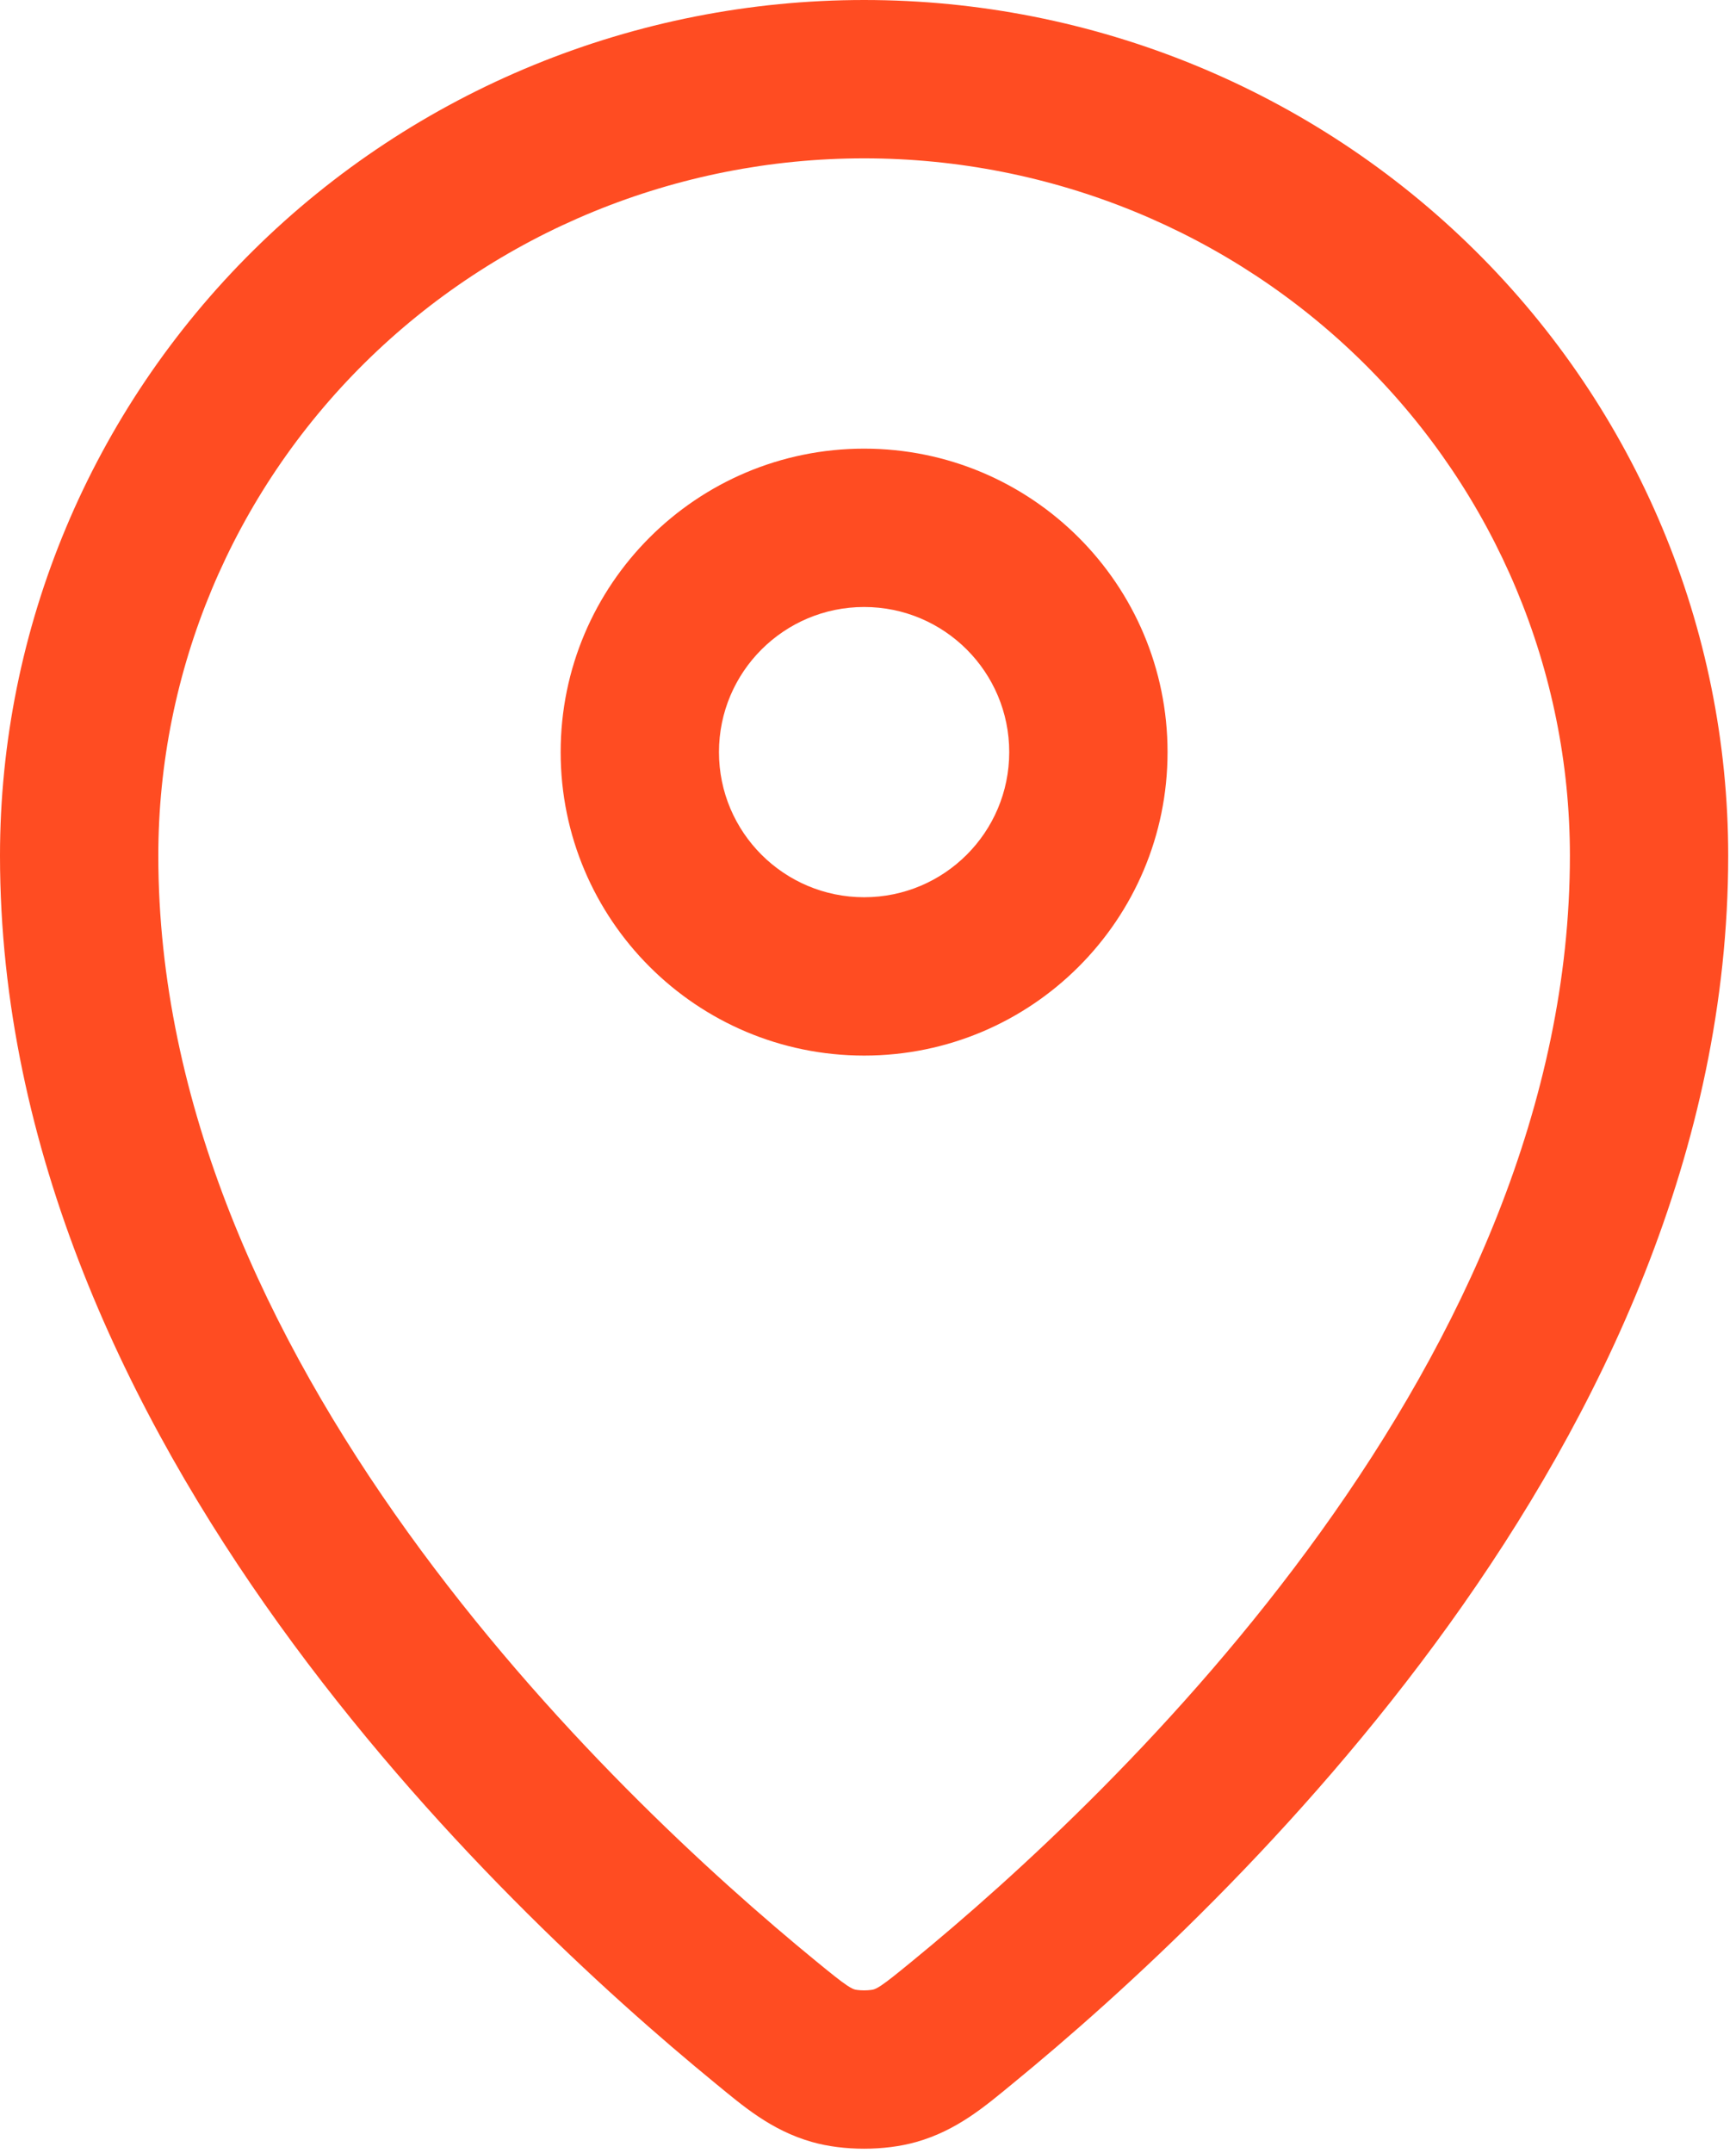
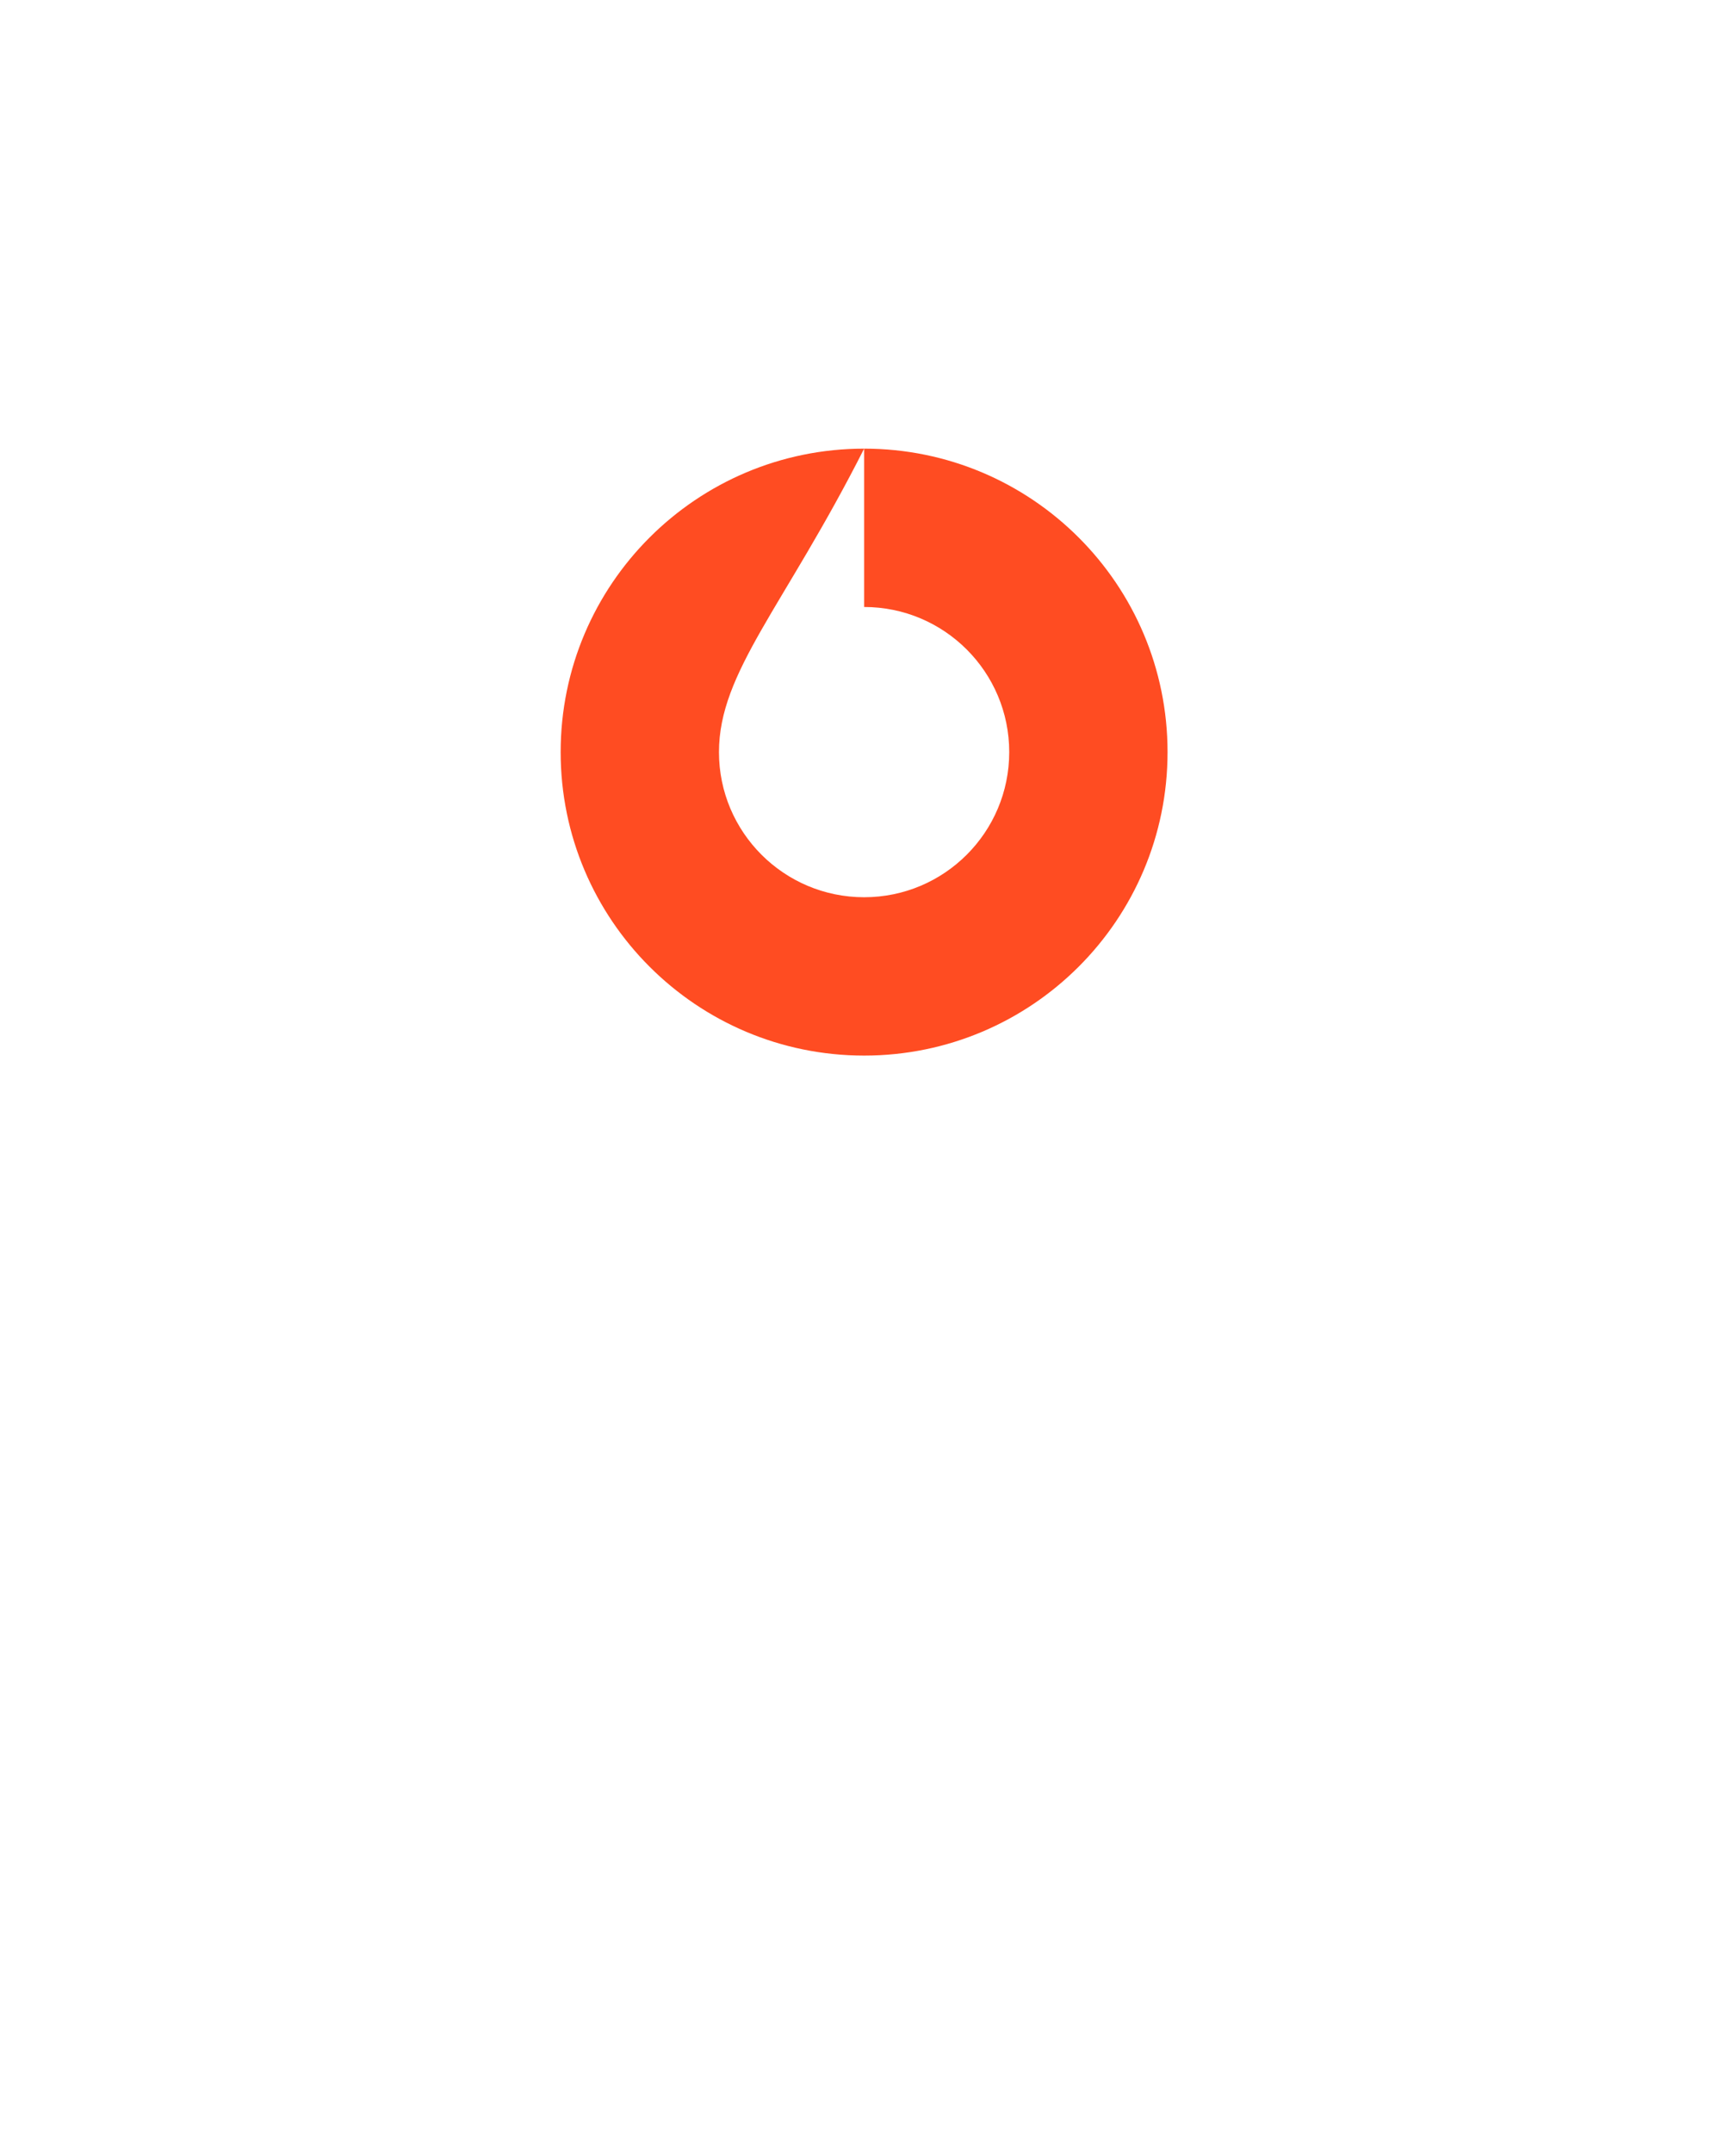
<svg xmlns="http://www.w3.org/2000/svg" width="71" height="88" viewBox="0 0 71 88" fill="none">
-   <path fill-rule="evenodd" clip-rule="evenodd" d="M35.342 18.34C42.196 18.341 47.751 23.894 47.751 30.745C47.751 37.597 42.196 43.15 35.342 43.151C28.489 43.15 22.93 37.597 22.93 30.745C22.93 23.894 28.489 18.341 35.342 18.34ZM35.342 24.813C32.065 24.814 29.405 27.469 29.405 30.745C29.405 34.022 32.065 36.677 35.342 36.678C38.62 36.677 41.276 34.022 41.276 30.745C41.276 27.469 38.62 24.814 35.342 24.813Z" fill="#FF4C22" />
-   <path fill-rule="evenodd" clip-rule="evenodd" d="M35.342 0C44.703 0 53.688 3.676 60.318 10.231C66.95 16.787 70.681 25.69 70.681 34.977C70.681 47.04 65.415 57.86 59.262 66.412C53.093 74.985 45.843 81.552 41.416 85.176C40.315 86.077 39.157 87.088 37.461 87.565C36.171 87.927 34.51 87.928 33.221 87.565C31.524 87.087 30.361 86.066 29.269 85.173C24.841 81.548 17.588 74.983 11.419 66.409C5.267 57.857 0 47.039 0 34.977C0 25.69 3.733 16.79 10.363 10.234C16.994 3.678 25.981 0 35.342 0ZM35.342 6.473C27.675 6.473 20.327 9.486 14.916 14.835C9.507 20.184 6.475 27.43 6.475 34.977C6.475 45.159 10.943 54.662 16.677 62.632C22.394 70.578 29.181 76.738 33.37 80.166C34.027 80.704 34.363 80.973 34.634 81.156C34.836 81.291 34.913 81.315 34.976 81.333C34.986 81.335 35.017 81.342 35.07 81.348C35.145 81.357 35.239 81.364 35.339 81.364C35.44 81.364 35.536 81.357 35.611 81.348C35.663 81.342 35.695 81.335 35.706 81.333C35.773 81.314 35.851 81.29 36.05 81.156C36.32 80.974 36.654 80.705 37.312 80.166C41.501 76.738 48.29 70.579 54.008 62.632C59.742 54.662 64.207 45.16 64.207 34.977C64.206 27.43 61.174 20.183 55.766 14.835C50.355 9.486 43.009 6.473 35.342 6.473Z" fill="#FF4C22" />
+   <path fill-rule="evenodd" clip-rule="evenodd" d="M35.342 18.34C42.196 18.341 47.751 23.894 47.751 30.745C47.751 37.597 42.196 43.15 35.342 43.151C28.489 43.15 22.93 37.597 22.93 30.745C22.93 23.894 28.489 18.341 35.342 18.34ZC32.065 24.814 29.405 27.469 29.405 30.745C29.405 34.022 32.065 36.677 35.342 36.678C38.62 36.677 41.276 34.022 41.276 30.745C41.276 27.469 38.62 24.814 35.342 24.813Z" fill="#FF4C22" />
</svg>